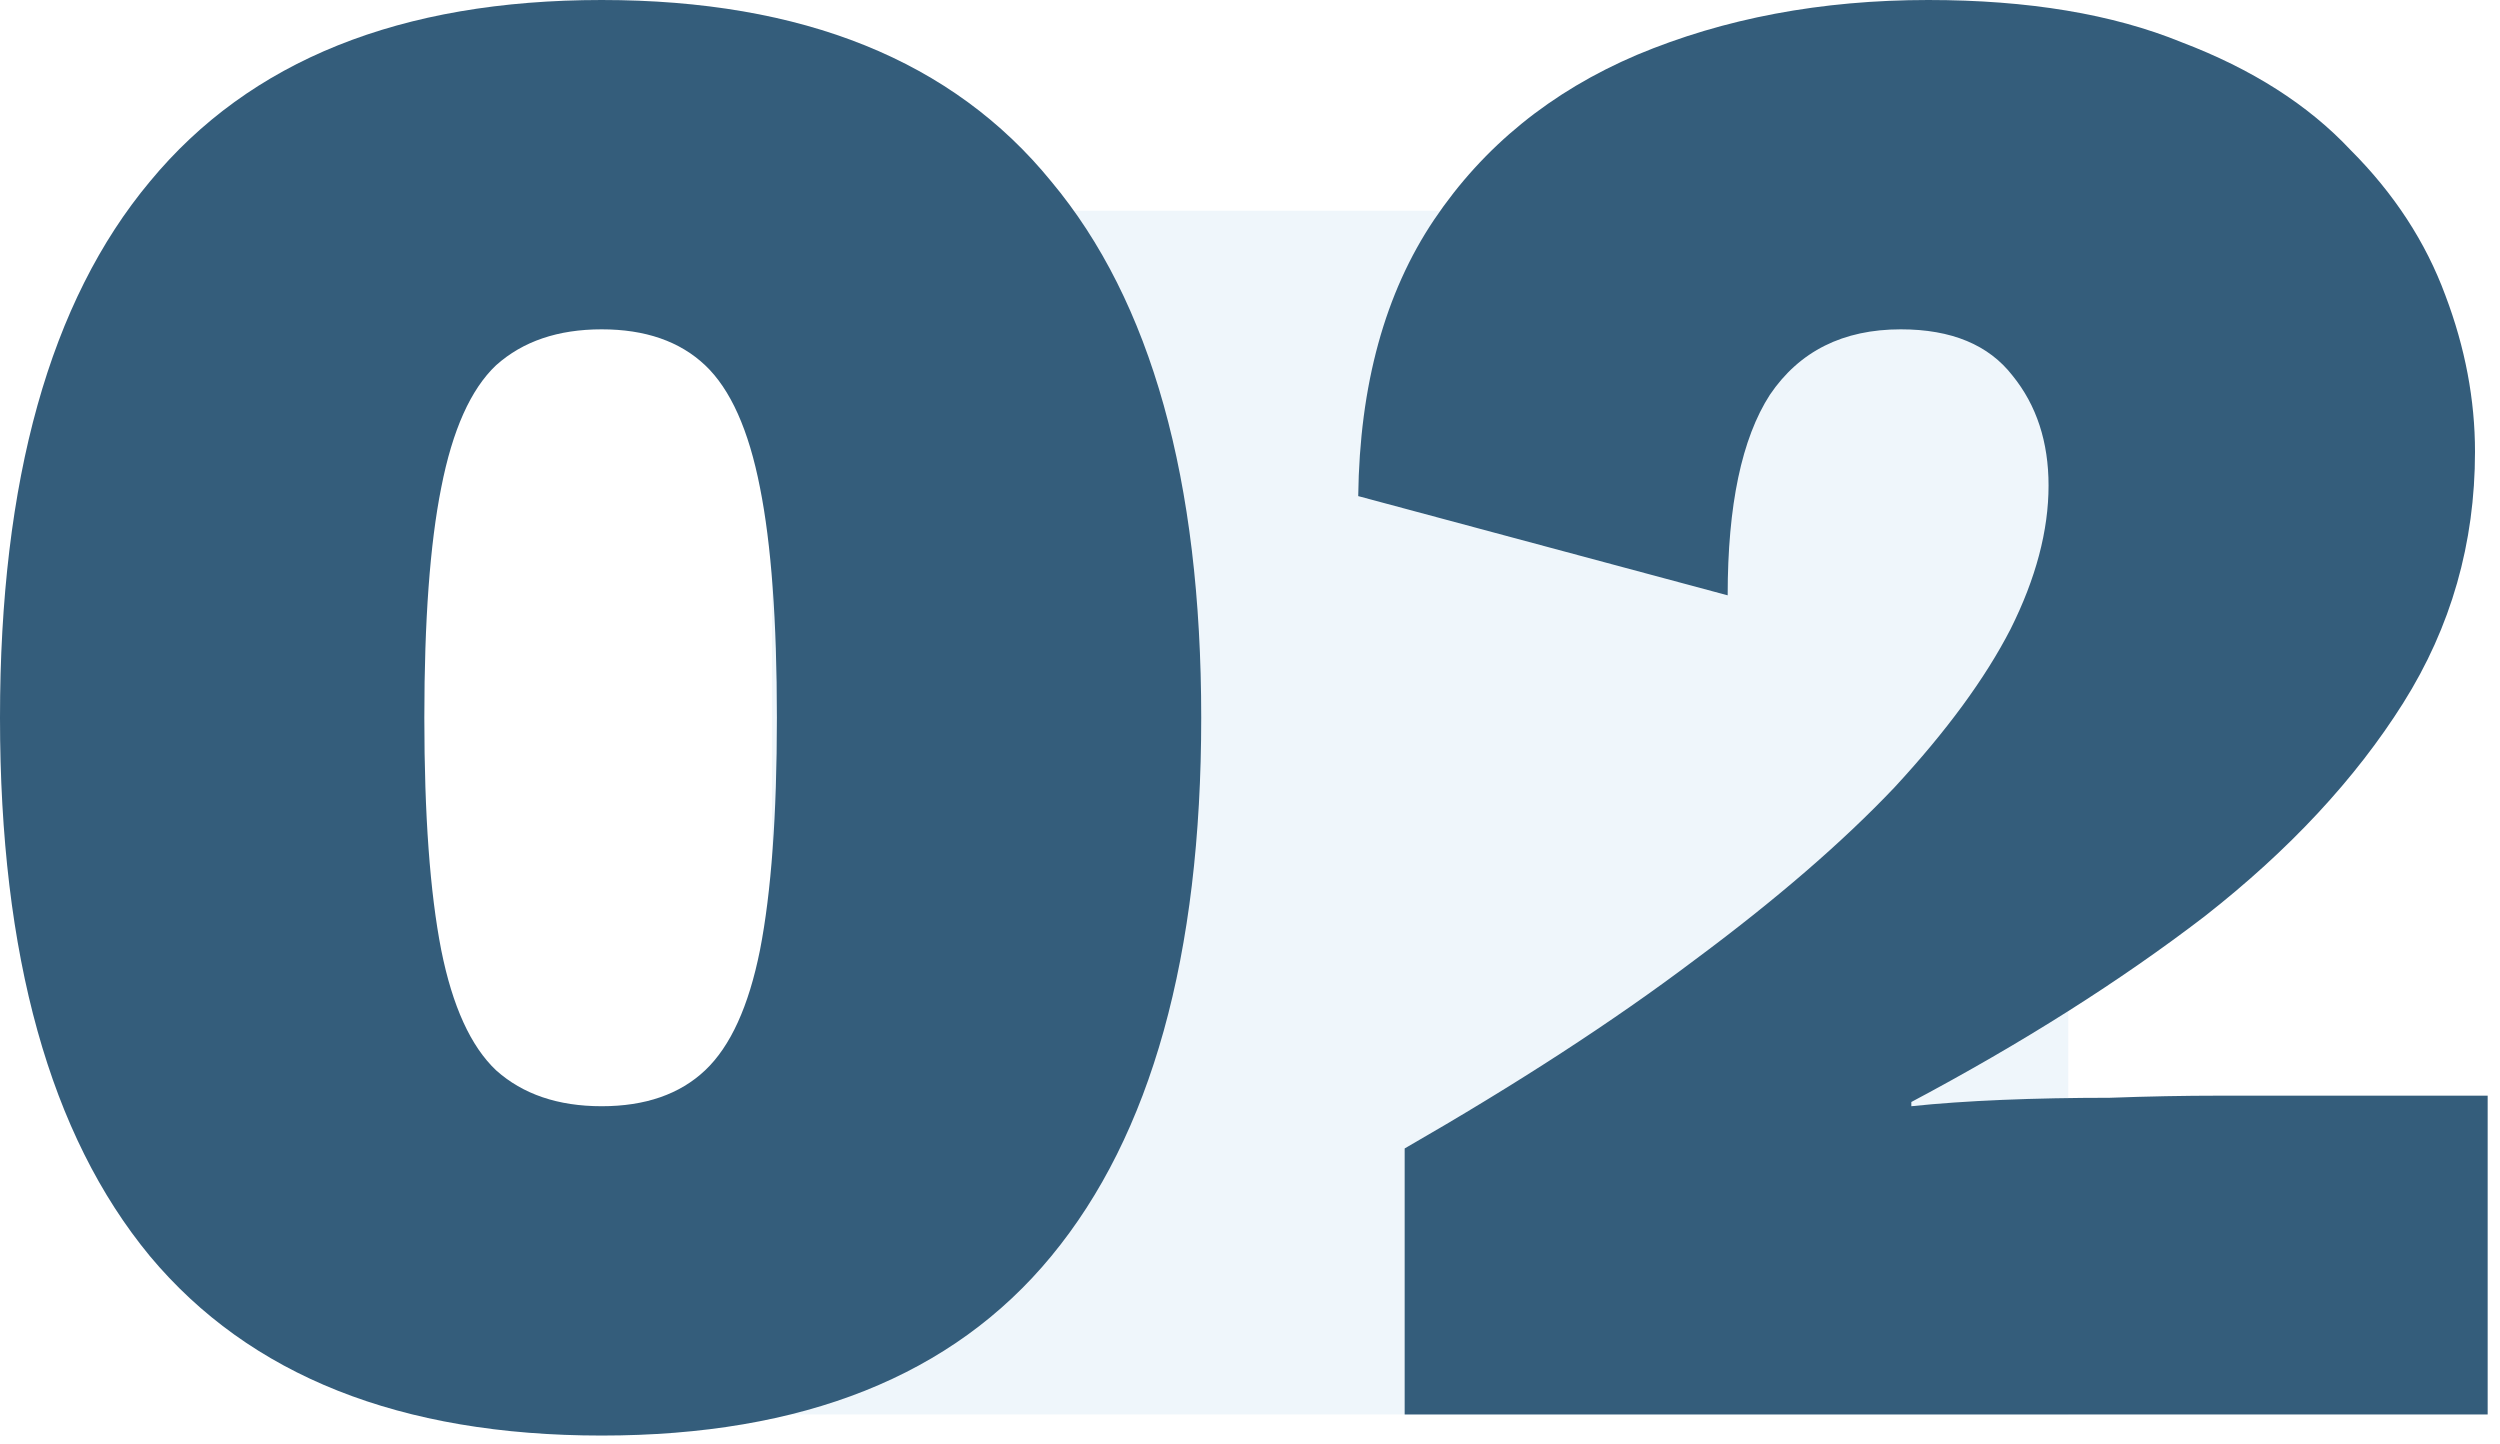
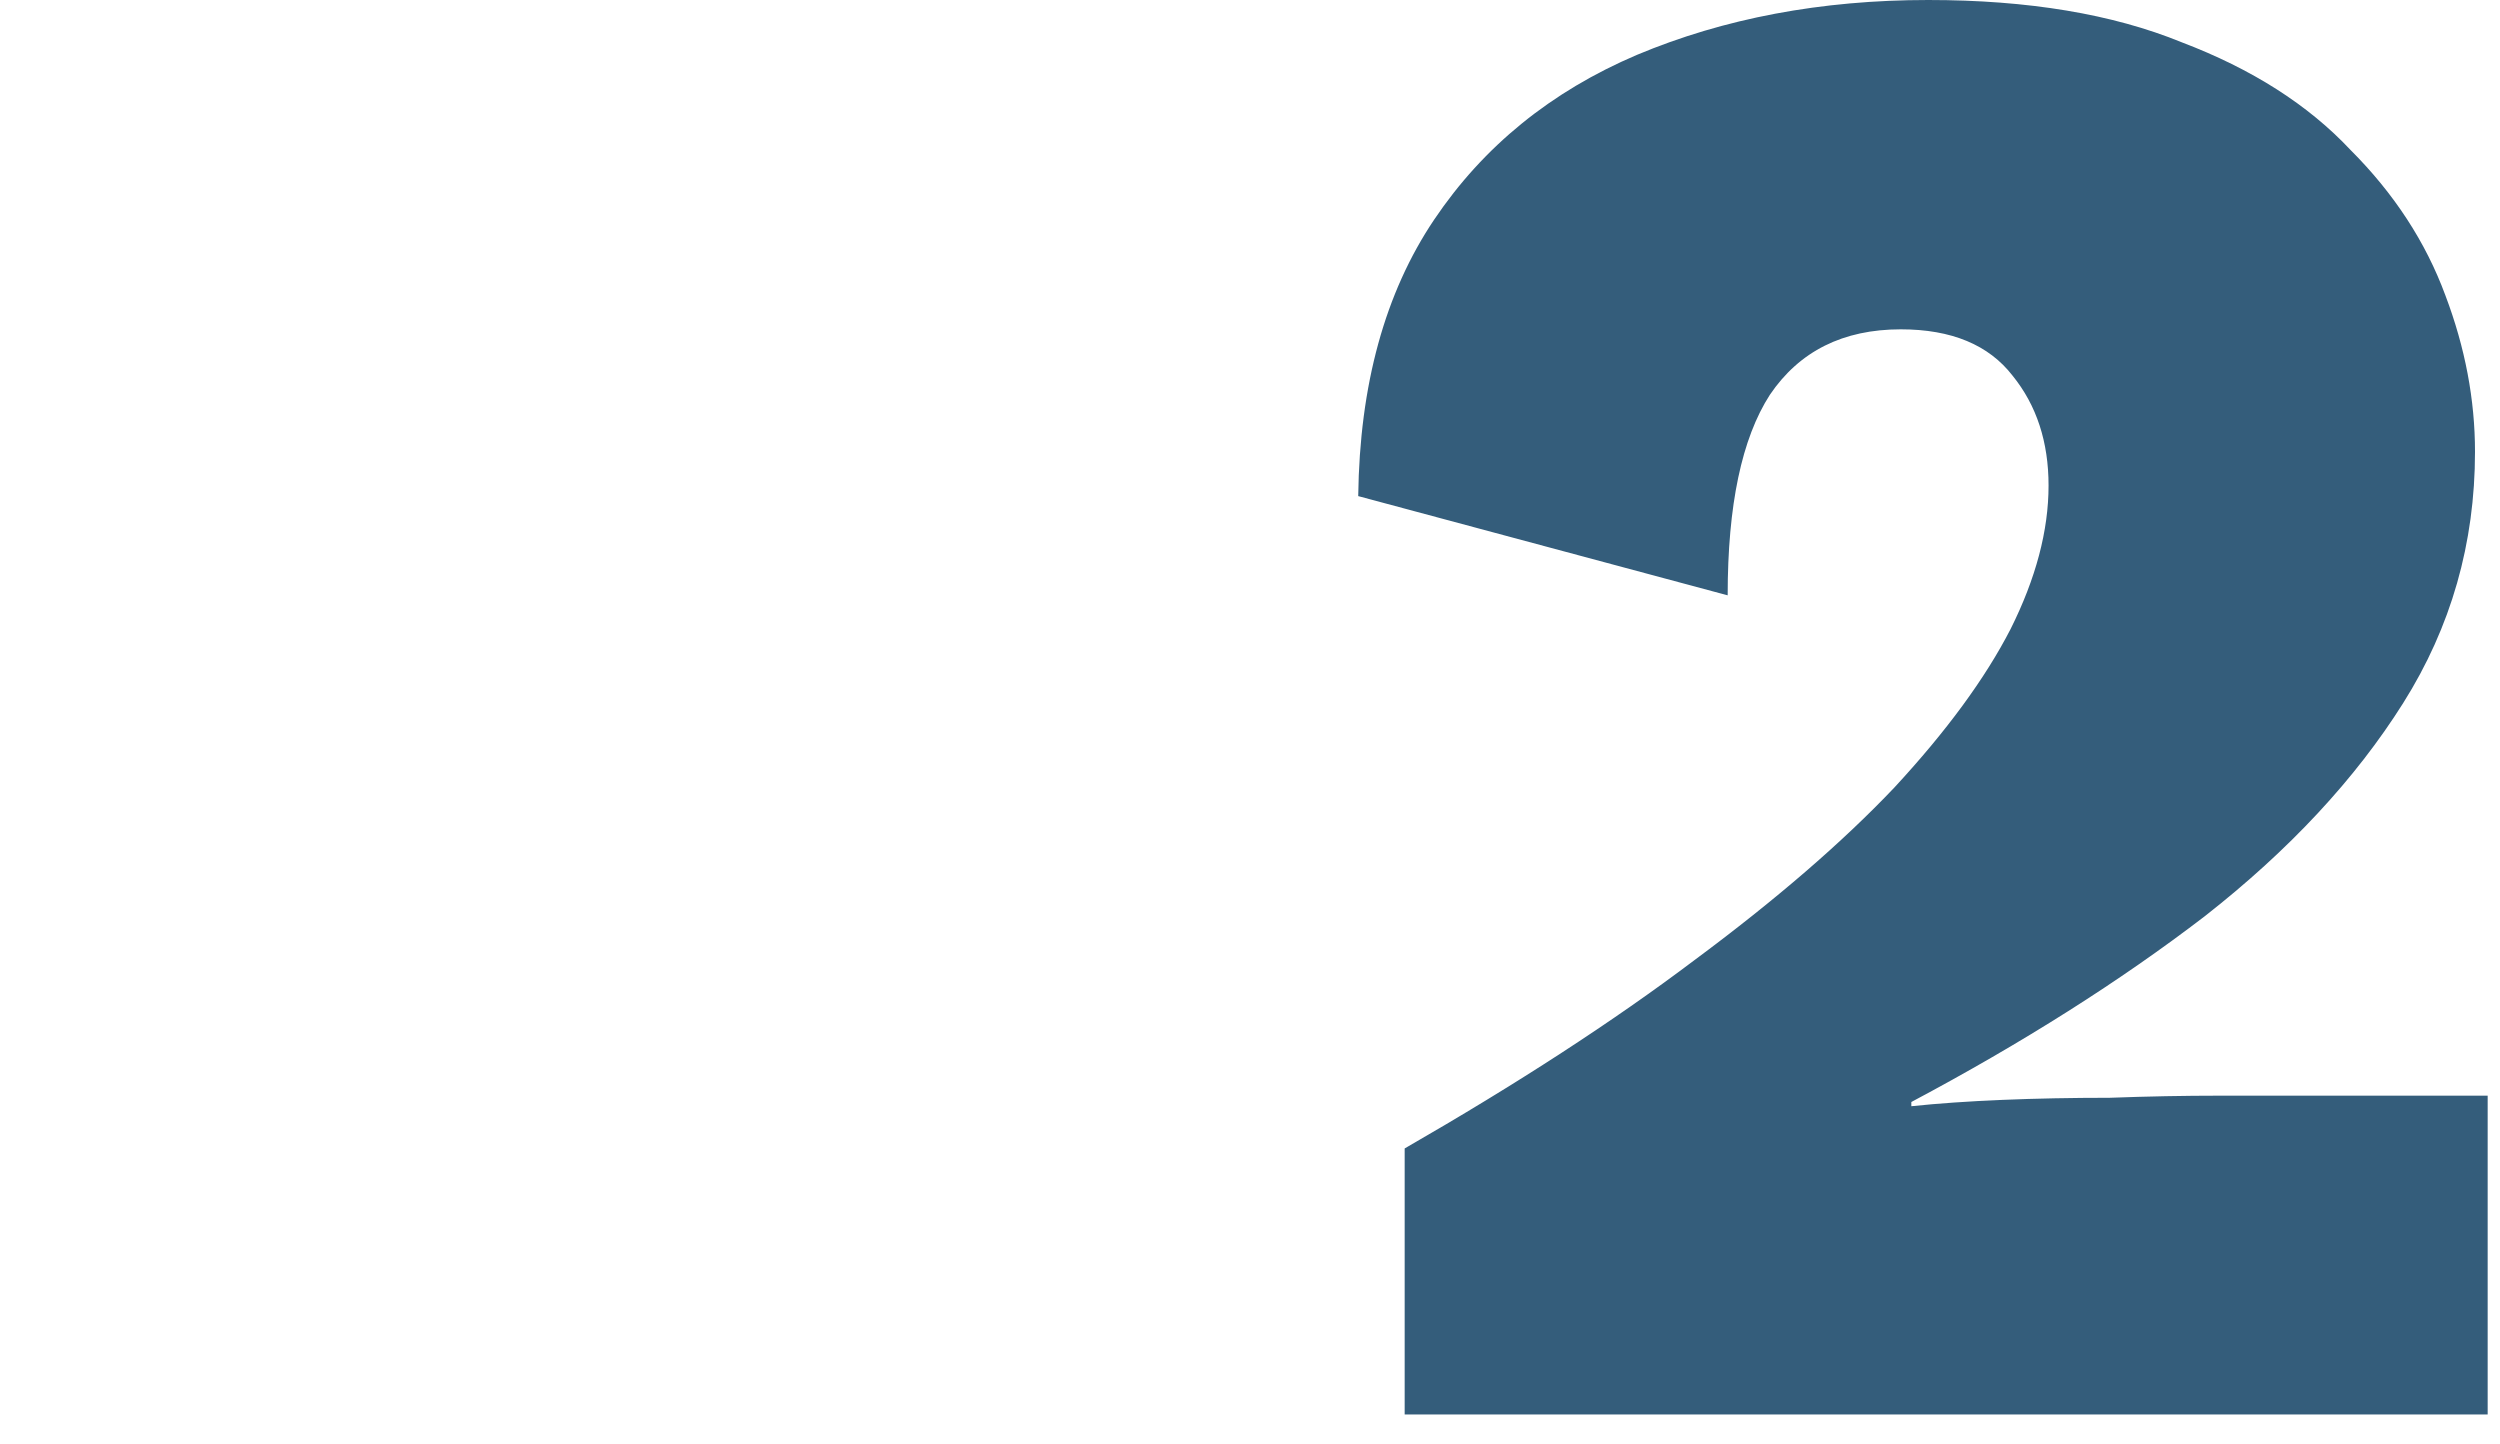
<svg xmlns="http://www.w3.org/2000/svg" width="135" height="78" viewBox="0 0 135 78" fill="none">
-   <rect x="41.687" y="11.38" width="70" height="65" fill="#5EA1D3" fill-opacity="0.1" />
  <path d="M75.852 76.38V62.016C81.932 58.52 87.138 55.138 91.47 51.87C95.878 48.602 99.488 45.486 102.3 42.522C105.112 39.482 107.202 36.632 108.57 33.972C109.938 31.236 110.622 28.652 110.622 26.22C110.622 23.864 109.976 21.888 108.684 20.292C107.392 18.62 105.378 17.784 102.642 17.784C99.526 17.784 97.17 18.962 95.574 21.318C94.054 23.674 93.294 27.284 93.294 32.148L73.344 26.79C73.42 20.786 74.788 15.808 77.448 11.856C80.108 7.904 83.756 4.94 88.392 2.964C93.104 0.988 98.348 0 104.124 0C109.52 0 114.08 0.76 117.804 2.28C121.604 3.724 124.644 5.662 126.924 8.094C129.28 10.45 130.99 13.072 132.054 15.96C133.118 18.772 133.65 21.584 133.65 24.396C133.65 29.336 132.358 33.858 129.774 37.962C127.19 42.066 123.618 45.904 119.058 49.476C114.498 52.972 109.216 56.316 103.212 59.508V59.736C104.656 59.584 106.29 59.47 108.114 59.394C109.938 59.318 111.876 59.28 113.928 59.28C115.98 59.204 117.956 59.166 119.856 59.166H134.334V76.38H75.852Z" fill="#345D7B" />
-   <path d="M32.49 77.52C21.622 77.52 13.49 74.29 8.094 67.83C2.698 61.294 0 51.604 0 38.76C0 25.916 2.698 16.264 8.094 9.804C13.49 3.268 21.622 0 32.49 0C43.358 0 51.452 3.268 56.772 9.804C62.168 16.264 64.866 25.916 64.866 38.76C64.866 51.604 62.168 61.294 56.772 67.83C51.452 74.29 43.358 77.52 32.49 77.52ZM32.49 59.736C34.846 59.736 36.708 59.09 38.076 57.798C39.444 56.506 40.432 54.34 41.04 51.3C41.648 48.184 41.952 44.004 41.952 38.76C41.952 33.516 41.648 29.374 41.04 26.334C40.432 23.218 39.444 21.014 38.076 19.722C36.708 18.43 34.846 17.784 32.49 17.784C30.134 17.784 28.234 18.43 26.79 19.722C25.422 21.014 24.434 23.218 23.826 26.334C23.218 29.374 22.914 33.516 22.914 38.76C22.914 44.004 23.218 48.184 23.826 51.3C24.434 54.34 25.422 56.506 26.79 57.798C28.234 59.09 30.134 59.736 32.49 59.736Z" fill="#345D7B" />
</svg>